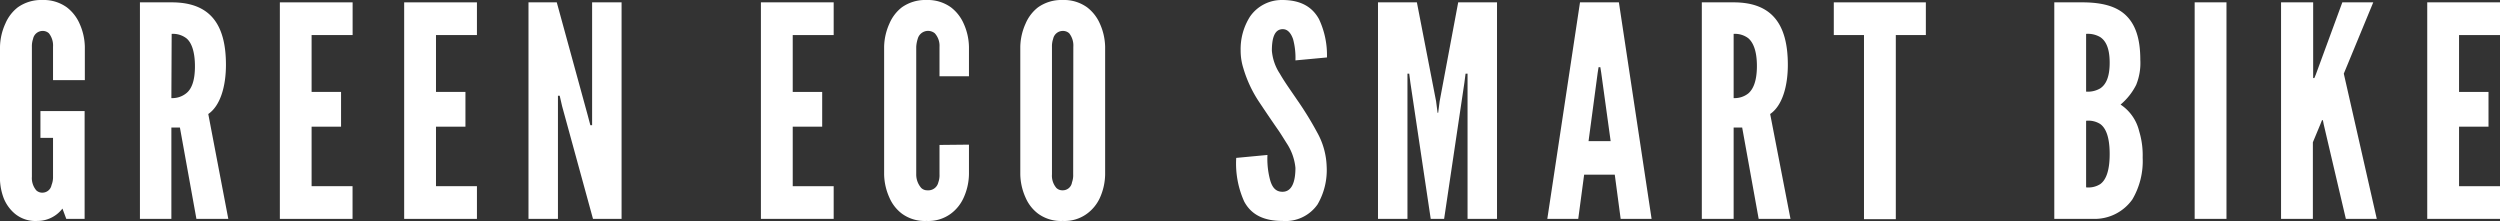
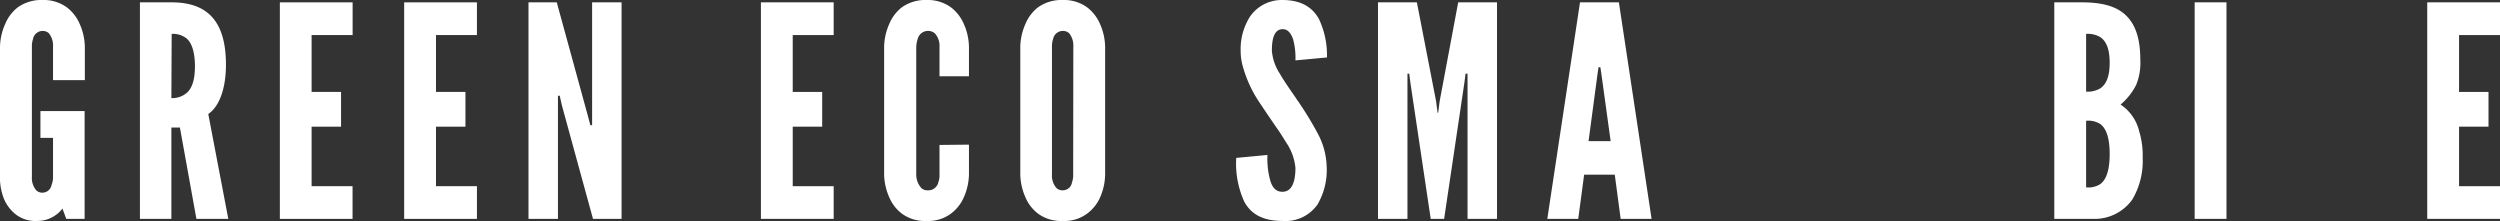
<svg xmlns="http://www.w3.org/2000/svg" width="339.46" height="30.04" viewBox="0 0 339.46 30.04">
  <rect x="0" y="0" width="339.46" height="30.04" fill="#333333" stroke="none" />
  <g>
    <path d="M7.2,10.88V6.36a2.67,2.67,0,0,0-.56-1.84,1.23,1.23,0,0,0-.88-.32A1.33,1.33,0,0,0,4.49,5.28a3.07,3.07,0,0,0-.16,1.08V24a2.59,2.59,0,0,0,.59,1.84,1.16,1.16,0,0,0,.84.32A1.26,1.26,0,0,0,7,25.12,2.8,2.8,0,0,0,7.2,24V18.72H5.49V15.08h6V29.72H9l-.52-1.4A4.28,4.28,0,0,1,5.09,30,4.38,4.38,0,0,1,2,29,5.34,5.34,0,0,1,.49,26.88,8,8,0,0,1,0,23.68V6.36A8,8,0,0,1,.73,3.2,5.51,5.51,0,0,1,2.41,1,5.49,5.49,0,0,1,5.76,0,5.38,5.38,0,0,1,9.08,1,5.62,5.62,0,0,1,10.8,3.2a8,8,0,0,1,.72,3.16v4.52Z" style="fill: #fff" />
    <path d="M26.67,29.72l-2.24-12.4H23.27v12.4H19V.32h4.32c5.16,0,7.36,2.92,7.36,8.48,0,2.92-.76,5.56-2.4,6.68L31,29.72Zm-3.4-16.4a3,3,0,0,0,2-.64C26,12.12,26.47,11,26.47,9S26,5.76,25.31,5.2a3,3,0,0,0-2-.6Z" style="fill: #fff" />
    <path d="M38,.32h9.88V4.76H42.31v7.72h4V17.2h-4v8.08h5.56v4.44H38Z" style="fill: #fff" />
    <path d="M54.88.32h9.88V4.76H59.2v7.72h4V17.2h-4v8.08h5.56v4.44H54.88Z" style="fill: #fff" />
    <path d="M76.32,14.4,76,13h-.24V29.72h-4V.32H75.6l4.2,15.32L80.16,17h.24V.32h4v29.4H80.52Z" style="fill: #fff" />
    <path d="M103.32.32h9.88V4.76h-5.56v7.72h4V17.2h-4v8.08h5.56v4.44h-9.88Z" style="fill: #fff" />
    <path d="M131.57,19.64v4a8,8,0,0,1-.72,3.2A5.5,5.5,0,0,1,129.13,29a5.13,5.13,0,0,1-3.32,1,5.25,5.25,0,0,1-3.36-1,5.39,5.39,0,0,1-1.68-2.16,8,8,0,0,1-.72-3.2V6.36a8,8,0,0,1,.72-3.16A5.51,5.51,0,0,1,122.45,1a5.5,5.5,0,0,1,3.36-1,5.38,5.38,0,0,1,3.32,1,5.62,5.62,0,0,1,1.72,2.2,8,8,0,0,1,.72,3.16v4h-4v-4a2.52,2.52,0,0,0-.64-1.84,1.45,1.45,0,0,0-2.32.76,4.32,4.32,0,0,0-.2,1.08V23.68a2.76,2.76,0,0,0,.68,1.84,1.15,1.15,0,0,0,.84.32,1.39,1.39,0,0,0,1.48-1.08,2.8,2.8,0,0,0,.16-1.08v-4Z" style="fill: #fff" />
    <path d="M150.06,23.68a8,8,0,0,1-.72,3.2A5.5,5.5,0,0,1,147.62,29a5.13,5.13,0,0,1-3.32,1,5.25,5.25,0,0,1-3.36-1,5.39,5.39,0,0,1-1.68-2.16,8,8,0,0,1-.72-3.2V6.36a8,8,0,0,1,.72-3.16A5.51,5.51,0,0,1,140.94,1a5.5,5.5,0,0,1,3.36-1,5.38,5.38,0,0,1,3.32,1,5.62,5.62,0,0,1,1.72,2.2,8,8,0,0,1,.72,3.16ZM145.74,6.36a2.67,2.67,0,0,0-.56-1.84,1.25,1.25,0,0,0-.88-.32A1.34,1.34,0,0,0,143,5.28a3.07,3.07,0,0,0-.16,1.08V23.68a2.55,2.55,0,0,0,.6,1.84,1.15,1.15,0,0,0,.84.32,1.26,1.26,0,0,0,1.28-1.08,2.8,2.8,0,0,0,.16-1.08Z" style="fill: #fff" />
    <path d="M175.9,8.2a9.65,9.65,0,0,0-.32-2.88c-.28-.8-.72-1.36-1.4-1.36-1.12,0-1.48,1.2-1.48,2.92A6.63,6.63,0,0,0,173.78,10c.64,1.12,1.48,2.28,2.32,3.52A45.19,45.19,0,0,1,178.86,18a10.08,10.08,0,0,1,1.28,4.6,9.24,9.24,0,0,1-1.24,5.16A5.3,5.3,0,0,1,174.14,30c-2.76,0-4.32-1-5.2-2.64a12.55,12.55,0,0,1-1.08-5.92l4.24-.4a11.1,11.1,0,0,0,.36,3.4c.28,1,.76,1.6,1.68,1.6,1.28,0,1.76-1.36,1.76-3.24a7.31,7.31,0,0,0-1.12-3.24c-.36-.56-.72-1.16-1.12-1.76-.84-1.2-1.76-2.56-2.72-4a16.77,16.77,0,0,1-2.12-4.56,7.85,7.85,0,0,1-.36-2.36,8.21,8.21,0,0,1,1.28-4.64A5.24,5.24,0,0,1,174.1,0c2.6,0,4.12,1,5,2.6a11.47,11.47,0,0,1,1.08,5.2Z" style="fill: #fff" />
    <path d="M194.27,29.72l-2.76-18.48L191.35,10h-.24V29.72h-4V.32h5.28L195,13.76l.2,1.56h.08l.2-1.56L198,.32h5.27v29.4h-4V10H199l-.16,1.24-2.75,18.48Z" style="fill: #fff" />
    <path d="M210.1,29.72,214.54.32h5.28l4.44,29.4h-4.2l-.8-6H215.1l-.8,6Zm7.32-19.84-.12-.76h-.24l-.12.76-1.24,9.28h3Z" style="fill: #fff" />
-     <path d="M238.8,29.72l-2.24-12.4H235.4v12.4h-4.32V.32h4.32c5.16,0,7.36,2.92,7.36,8.48,0,2.92-.76,5.56-2.4,6.68l2.76,14.24Zm-3.4-16.4a3,3,0,0,0,2-.64c.64-.56,1.16-1.64,1.16-3.72s-.52-3.2-1.16-3.76a3,3,0,0,0-2-.6Z" style="fill: #fff" />
-     <path d="M249,4.76V.32H261.5V4.76h-4.08v25H253.1v-25Z" style="fill: #fff" />
    <path d="M278.94,29.72V.32h3.8c2.56,0,4.56.48,5.88,1.72s2,3.16,2,6.08a7.87,7.87,0,0,1-.56,3.4,8.44,8.44,0,0,1-2.12,2.68,6,6,0,0,1,2.52,3.6,11.19,11.19,0,0,1,.48,3.6,10.25,10.25,0,0,1-1.4,5.68,6.27,6.27,0,0,1-5.28,2.64Zm4.32-17.28a3.31,3.31,0,0,0,1.92-.44c.72-.48,1.28-1.44,1.28-3.48s-.56-3-1.28-3.48a3.31,3.31,0,0,0-1.92-.44Zm0,13a3,3,0,0,0,1.92-.44c.72-.52,1.28-1.68,1.28-4.08s-.56-3.56-1.28-4.08a3,3,0,0,0-1.92-.44Z" style="fill: #fff" />
    <path d="M298,.32h4.32v29.4H298Z" style="fill: #fff" />
-     <path d="M314.09.32V10.6h.16l.2-.48,3.6-9.8h4.2l-4,9.68,4.48,19.72h-4.2l-3-12.8-.12-.6h-.12l-.24.6-1,2.4v10.4h-4.32V.32Z" style="fill: #fff" />
    <path d="M329.58.32h9.88V4.76H333.9v7.72h4V17.2h-4v8.08h5.56v4.44h-9.88Z" style="fill: #fff" />
  </g>
</svg>